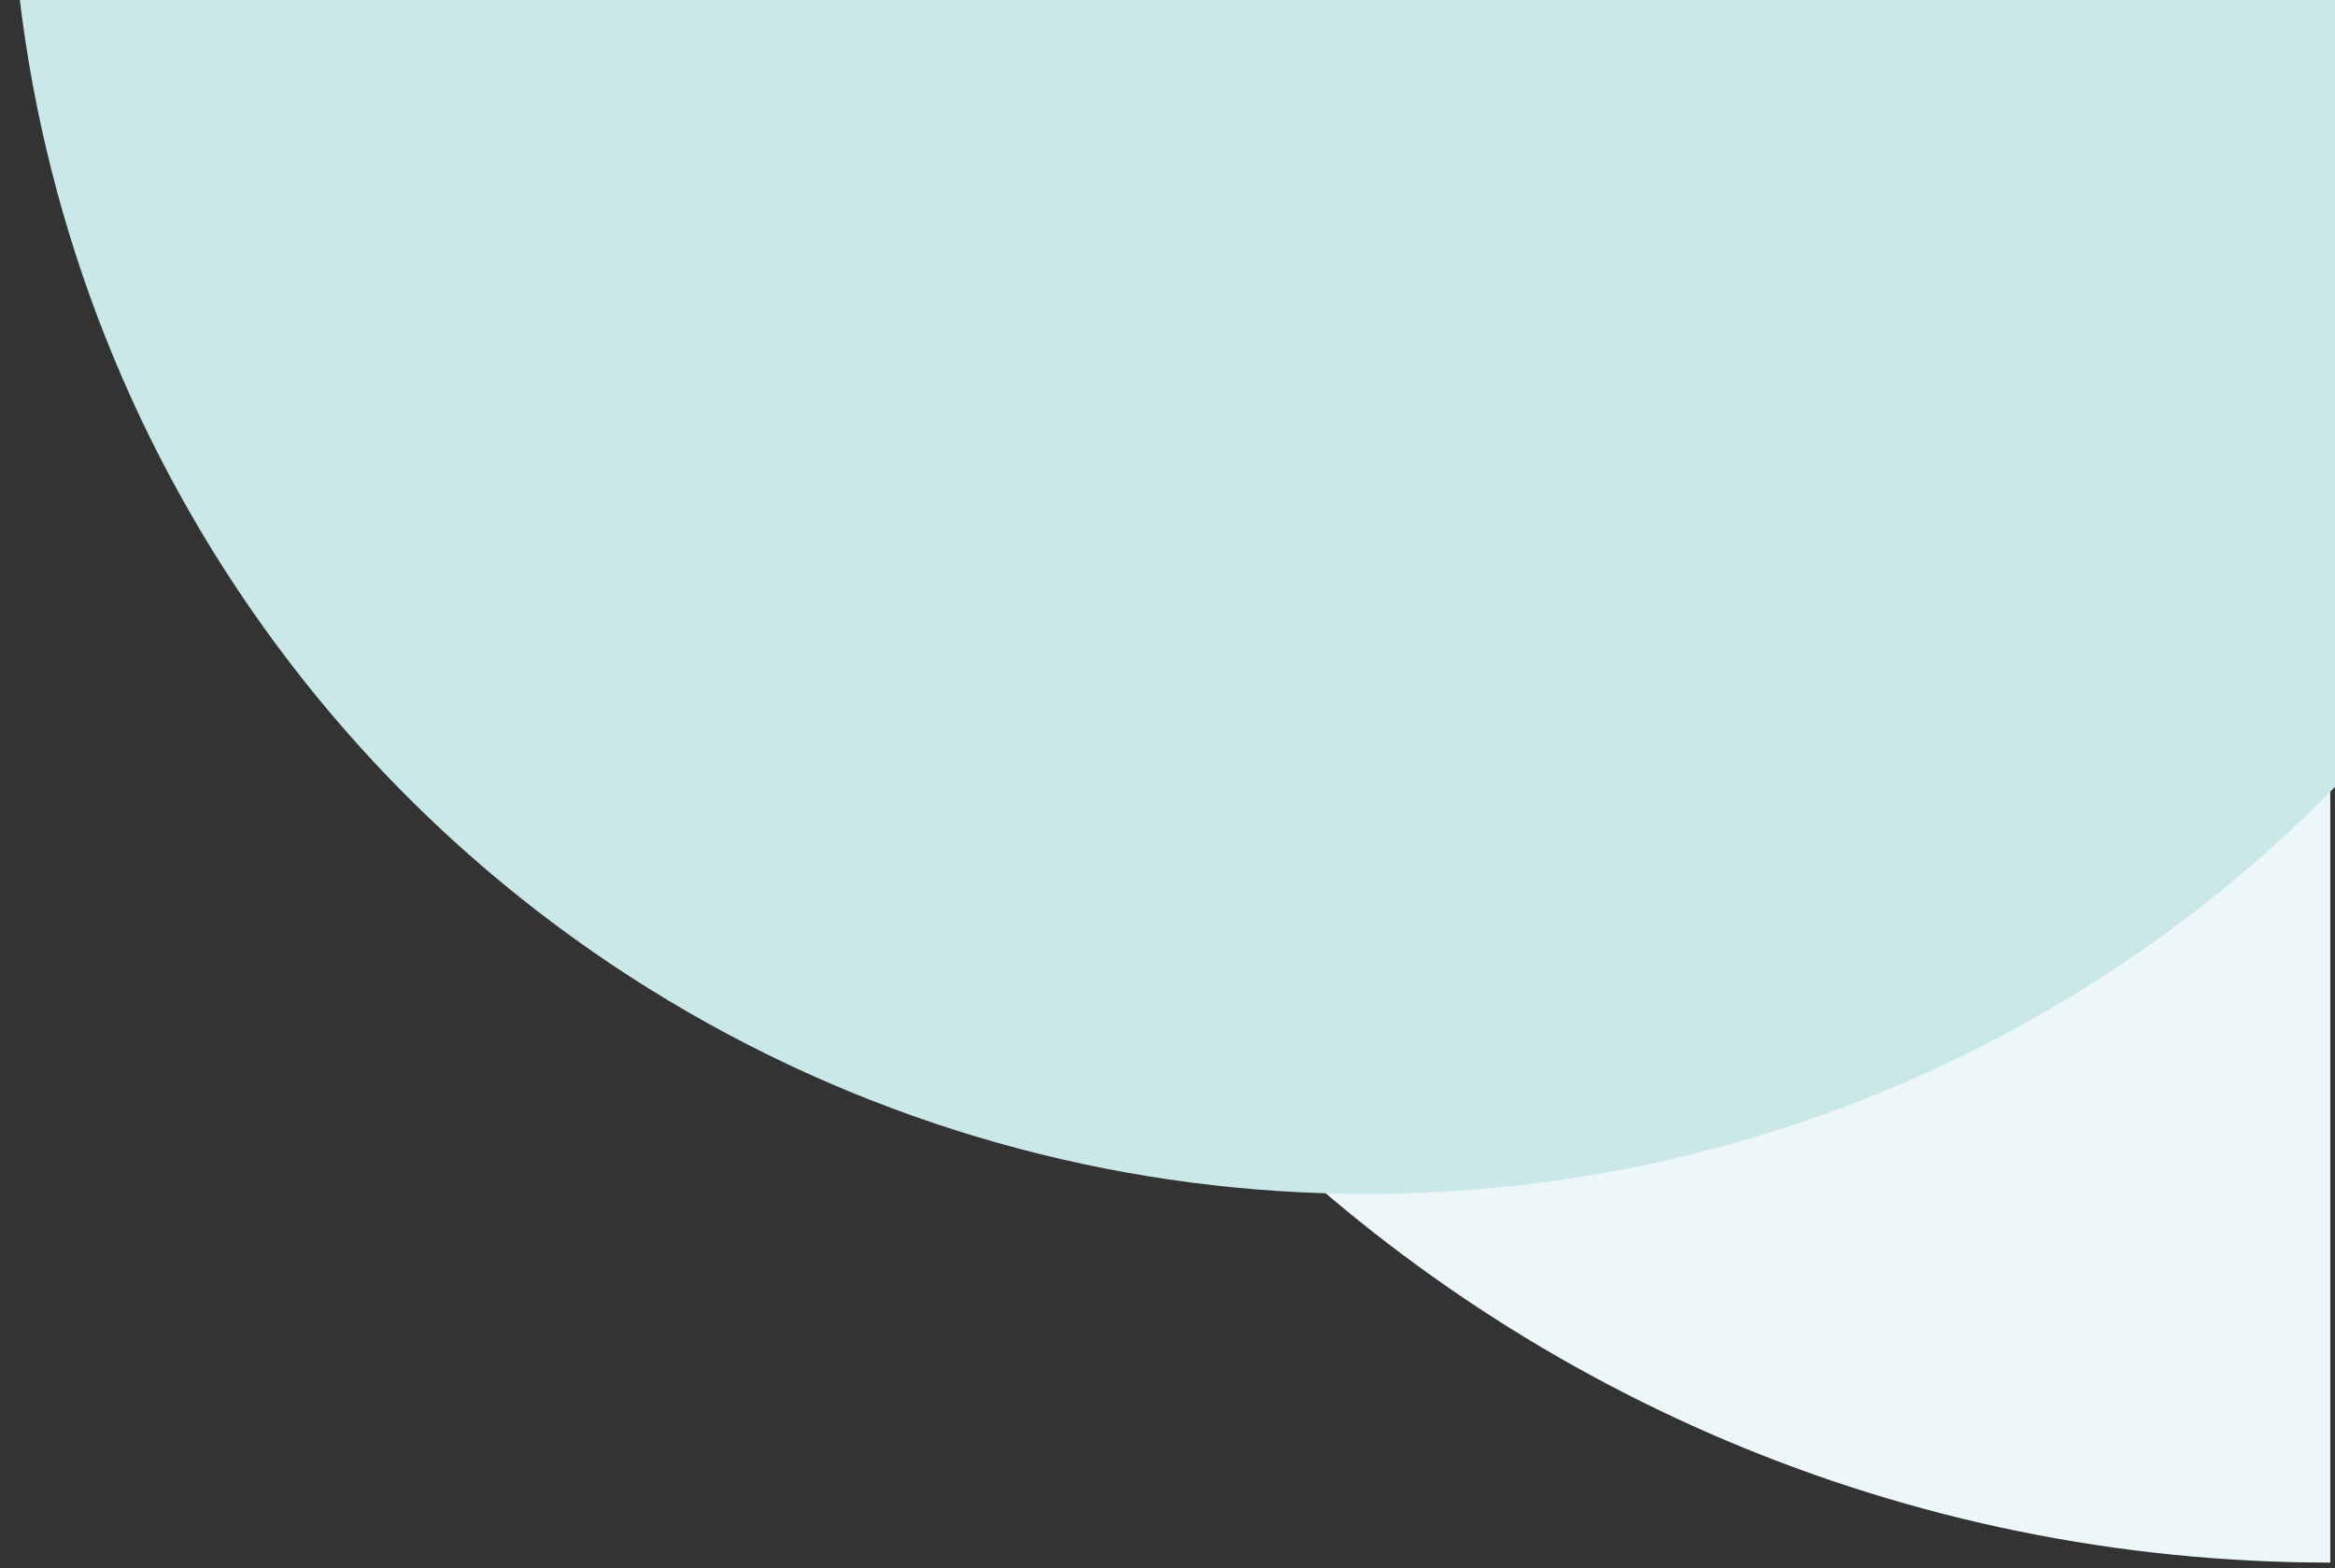
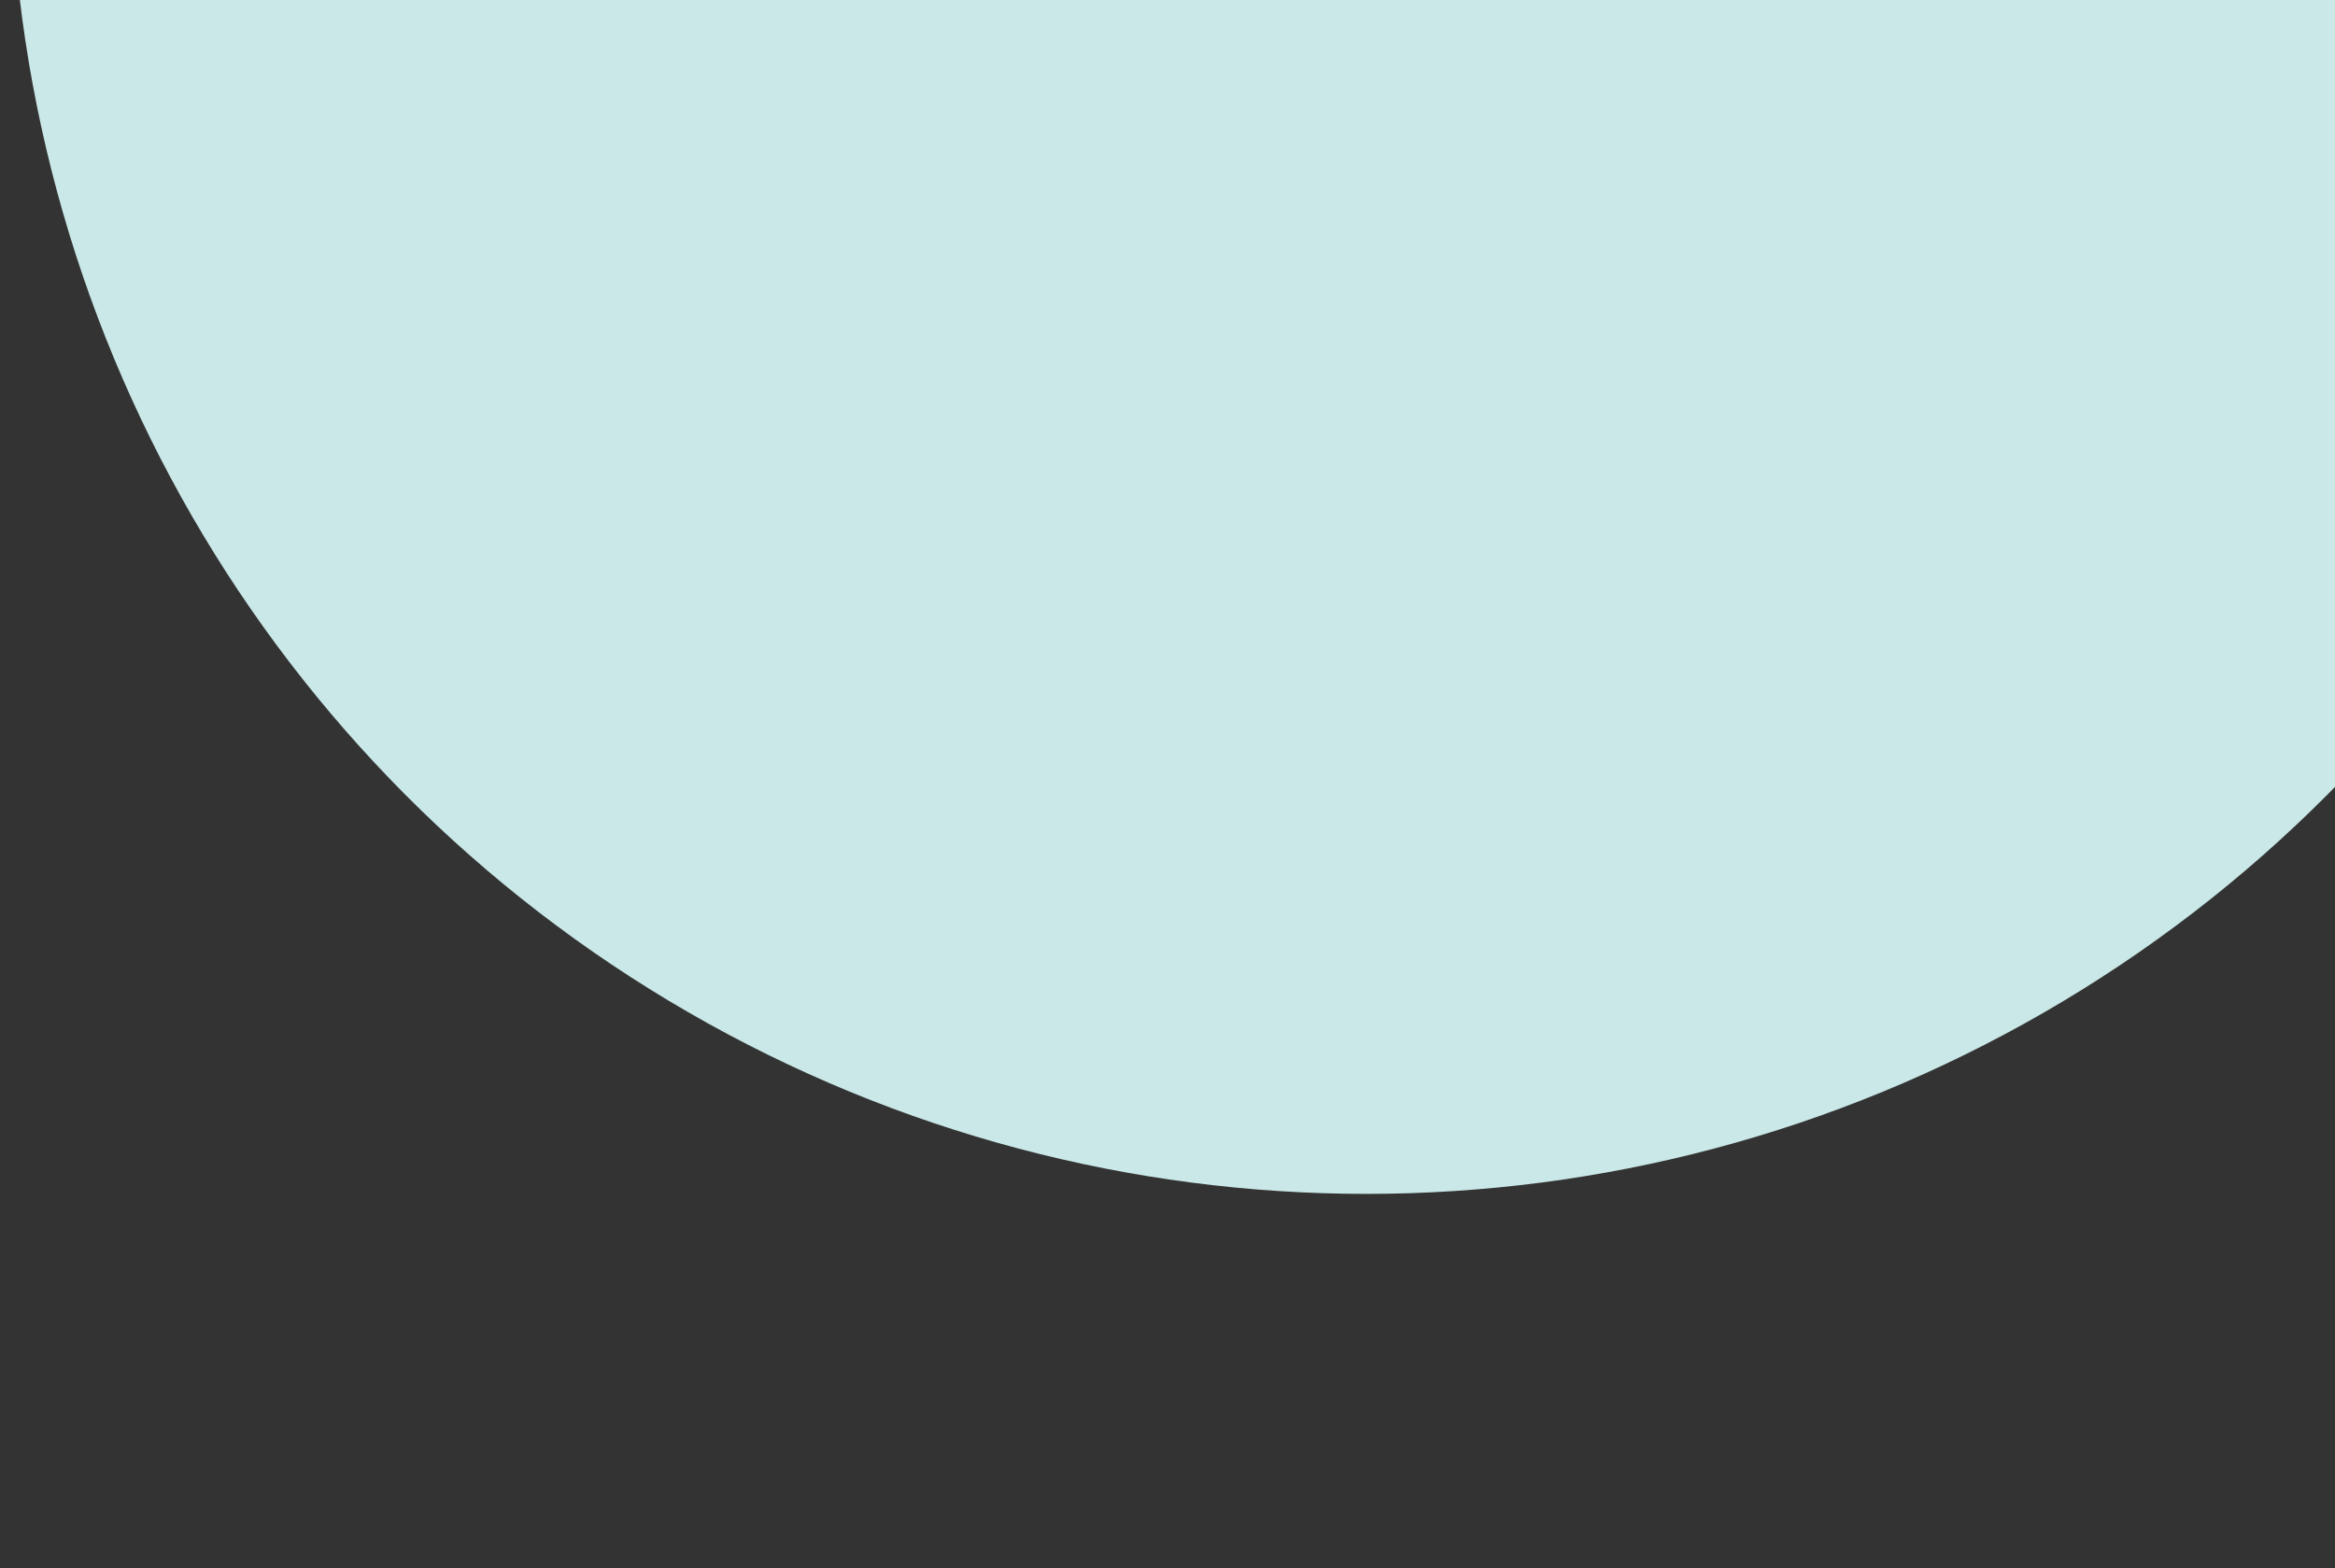
<svg xmlns="http://www.w3.org/2000/svg" width="134" height="90" viewBox="0 0 134 90" fill="none">
  <rect x="0" y="0" width="134" height="90" fill="#333333" stroke="none" />
-   <path d="M44.73 0.684H133.73V89.684C84.577 89.684 44.73 49.837 44.73 0.684Z" fill="#EDF7F8" />
  <circle cx="78.41" cy="-9.305" r="77.828" fill="#C9E8E7" />
</svg>